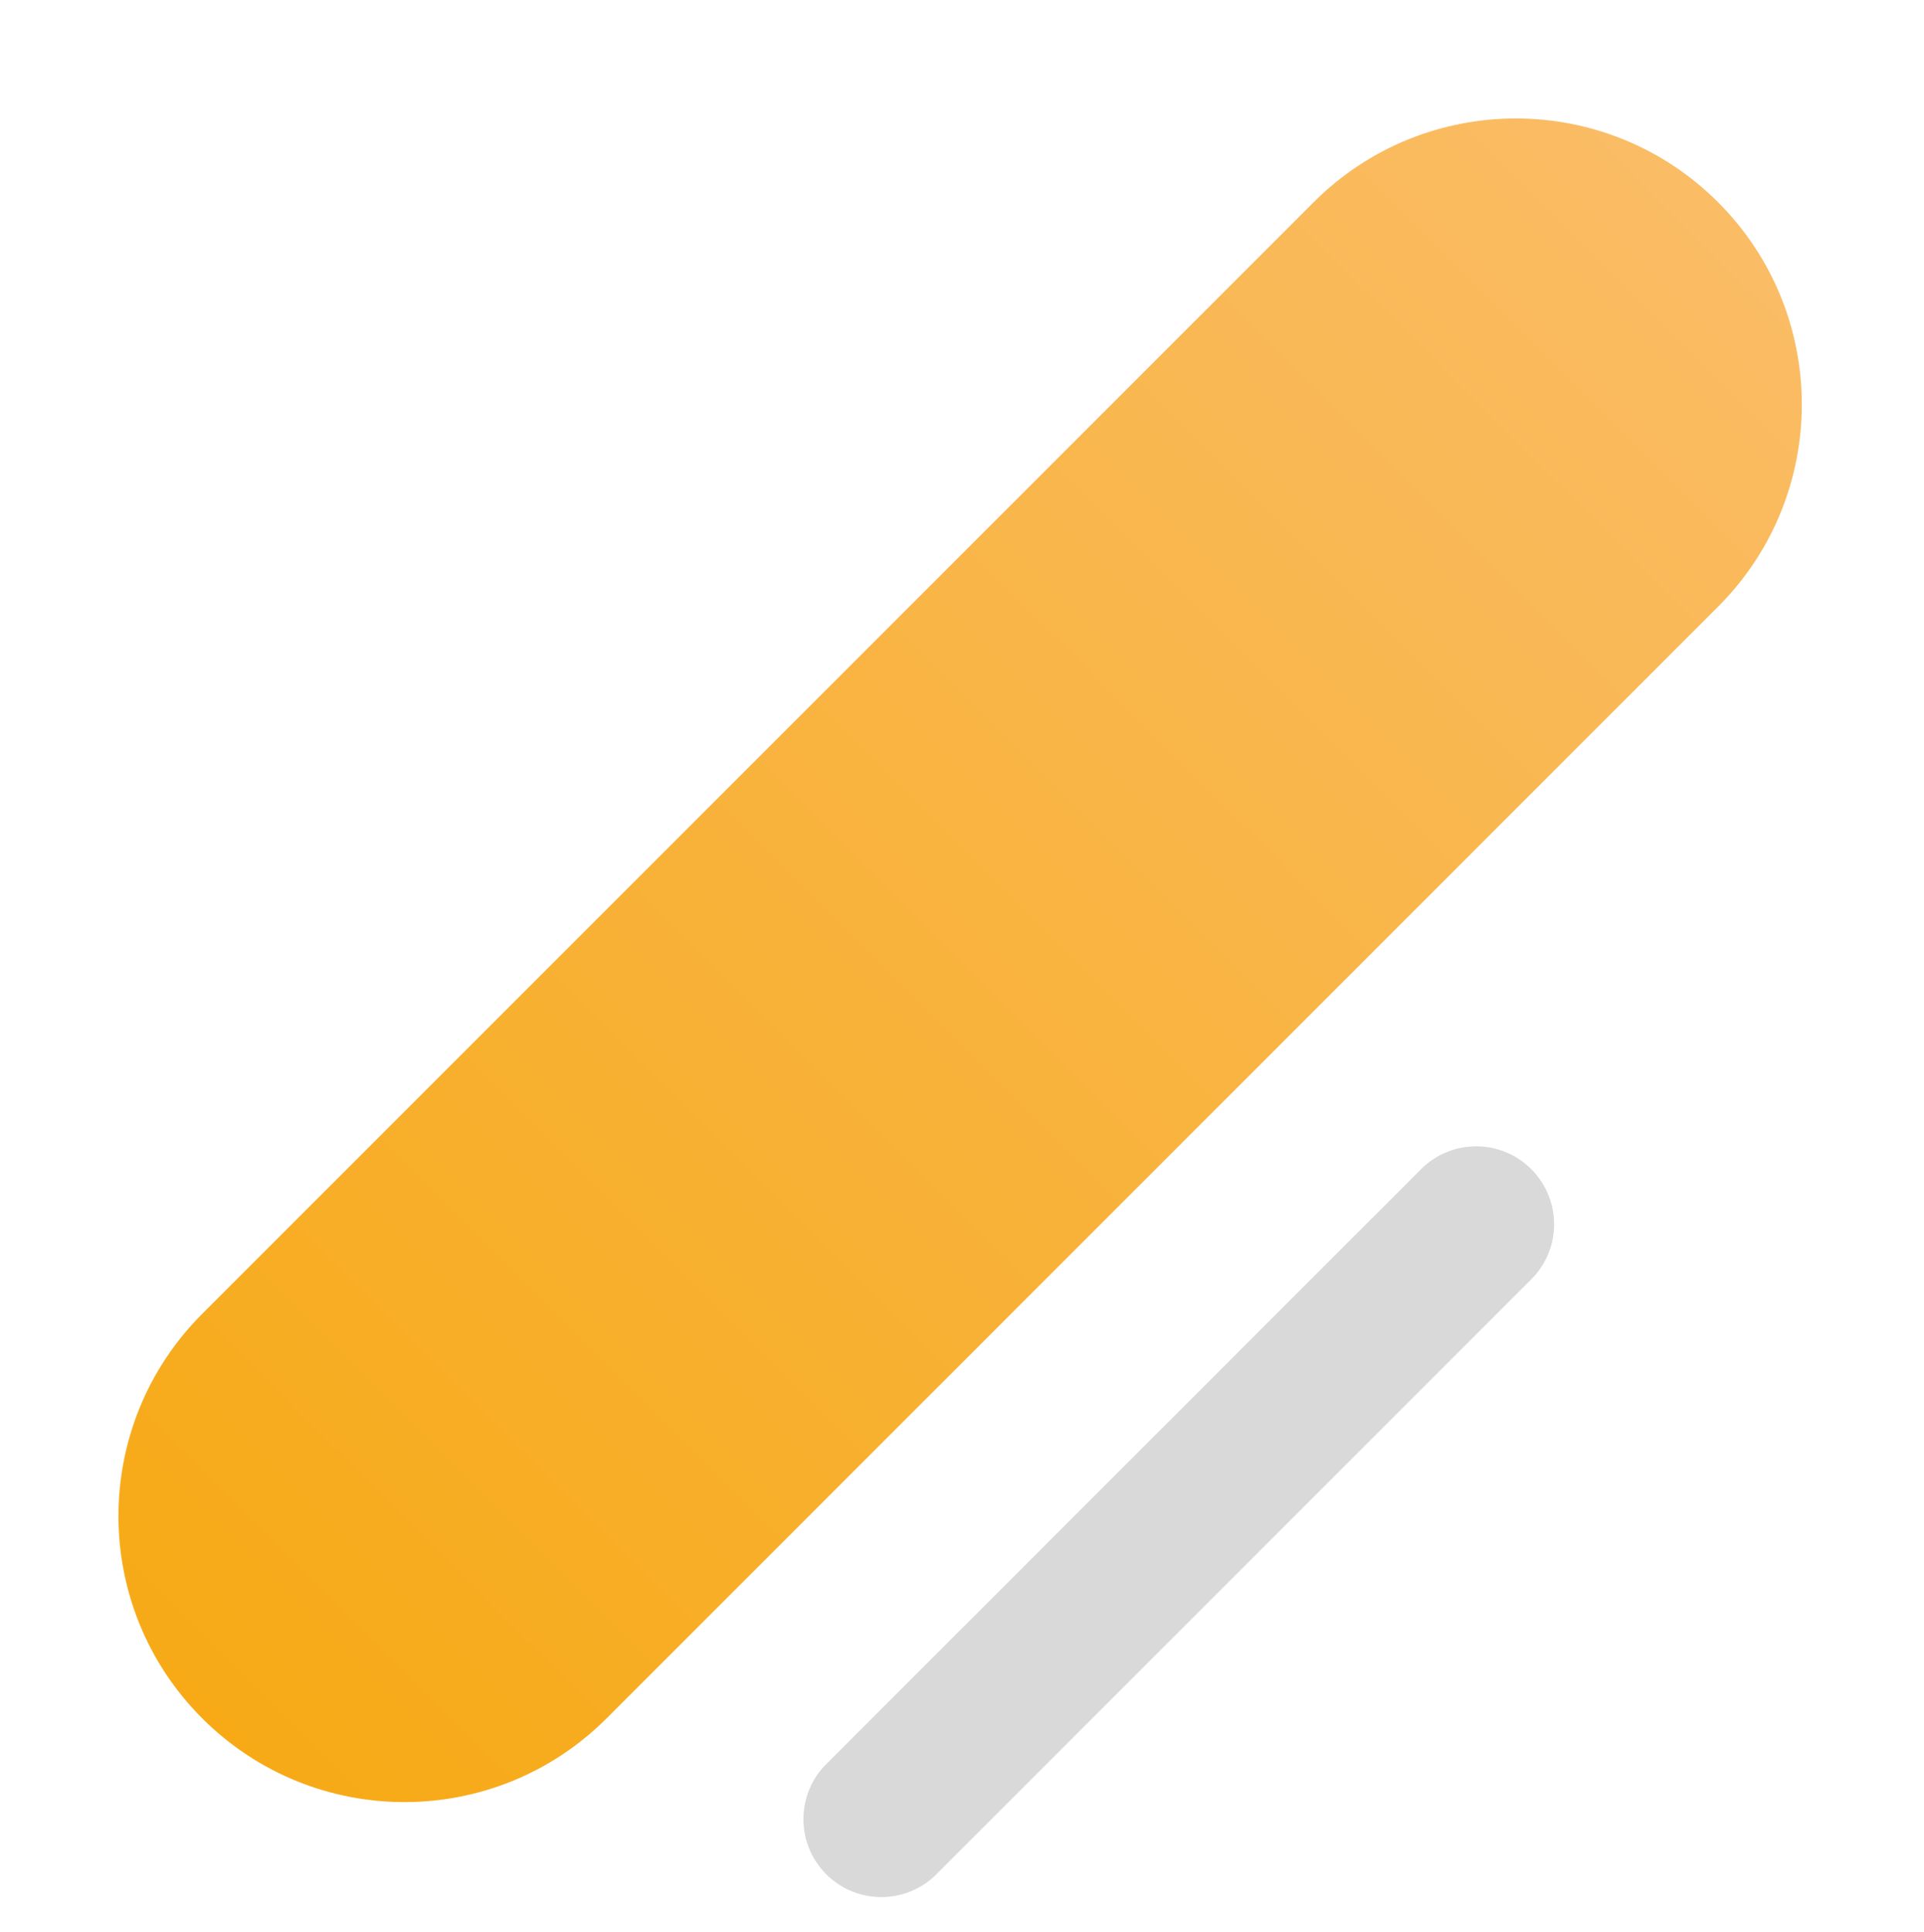
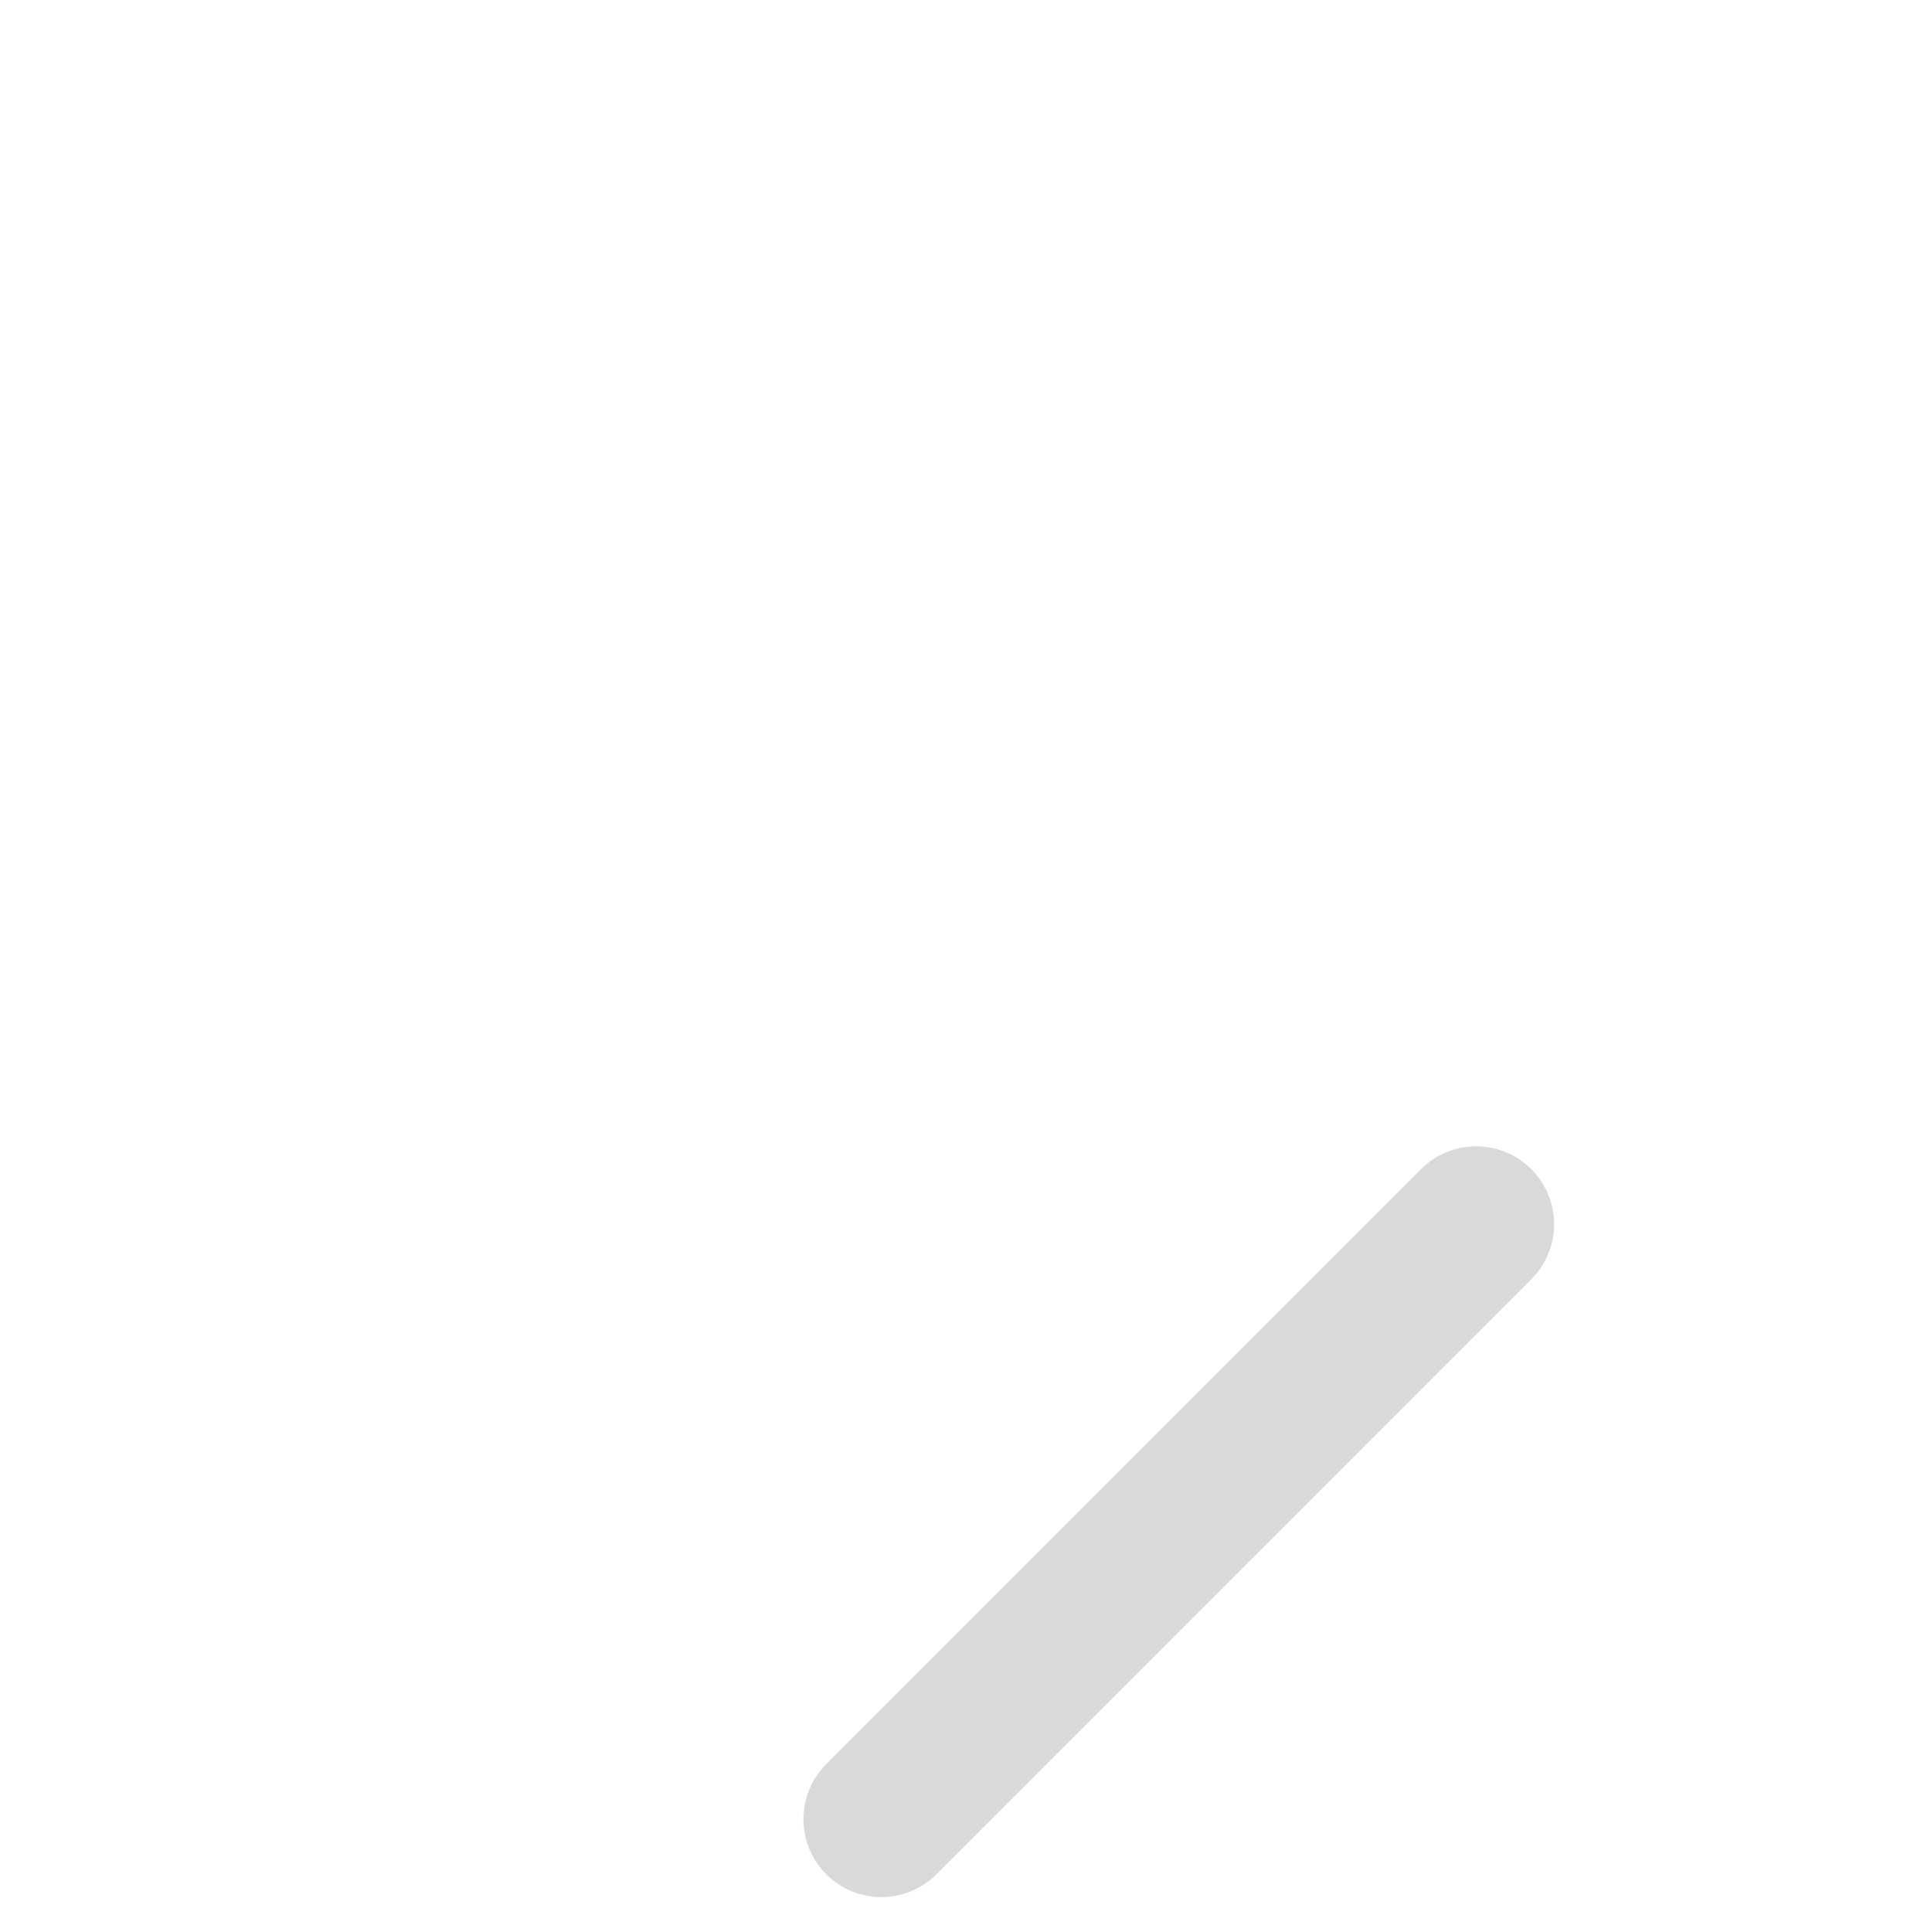
<svg xmlns="http://www.w3.org/2000/svg" width="247" height="248" viewBox="0 0 247 248" fill="none">
-   <path d="M220.56 77.876C234.897 63.539 234.897 40.295 220.56 25.959C206.224 11.622 182.979 11.622 168.643 25.959L25.959 168.643C11.622 182.98 11.622 206.224 25.959 220.561C40.295 234.897 63.54 234.897 77.876 220.561L220.56 77.876Z" fill="url(#paint0_linear_201_257)" />
  <path d="M196.581 164.213C200.486 160.308 200.486 153.976 196.581 150.071C192.676 146.166 186.344 146.166 182.439 150.071L106.071 226.439C102.166 230.344 102.166 236.675 106.071 240.581C109.976 244.486 116.308 244.486 120.213 240.581L196.581 164.213Z" fill="#D9D9D9" />
  <defs>
    <linearGradient id="paint0_linear_201_257" x1="220.56" y1="25.959" x2="25.959" y2="220.561" gradientUnits="userSpaceOnUse">
      <stop stop-color="#FABC65" />
      <stop offset="1" stop-color="#F7AA16" />
    </linearGradient>
  </defs>
</svg>